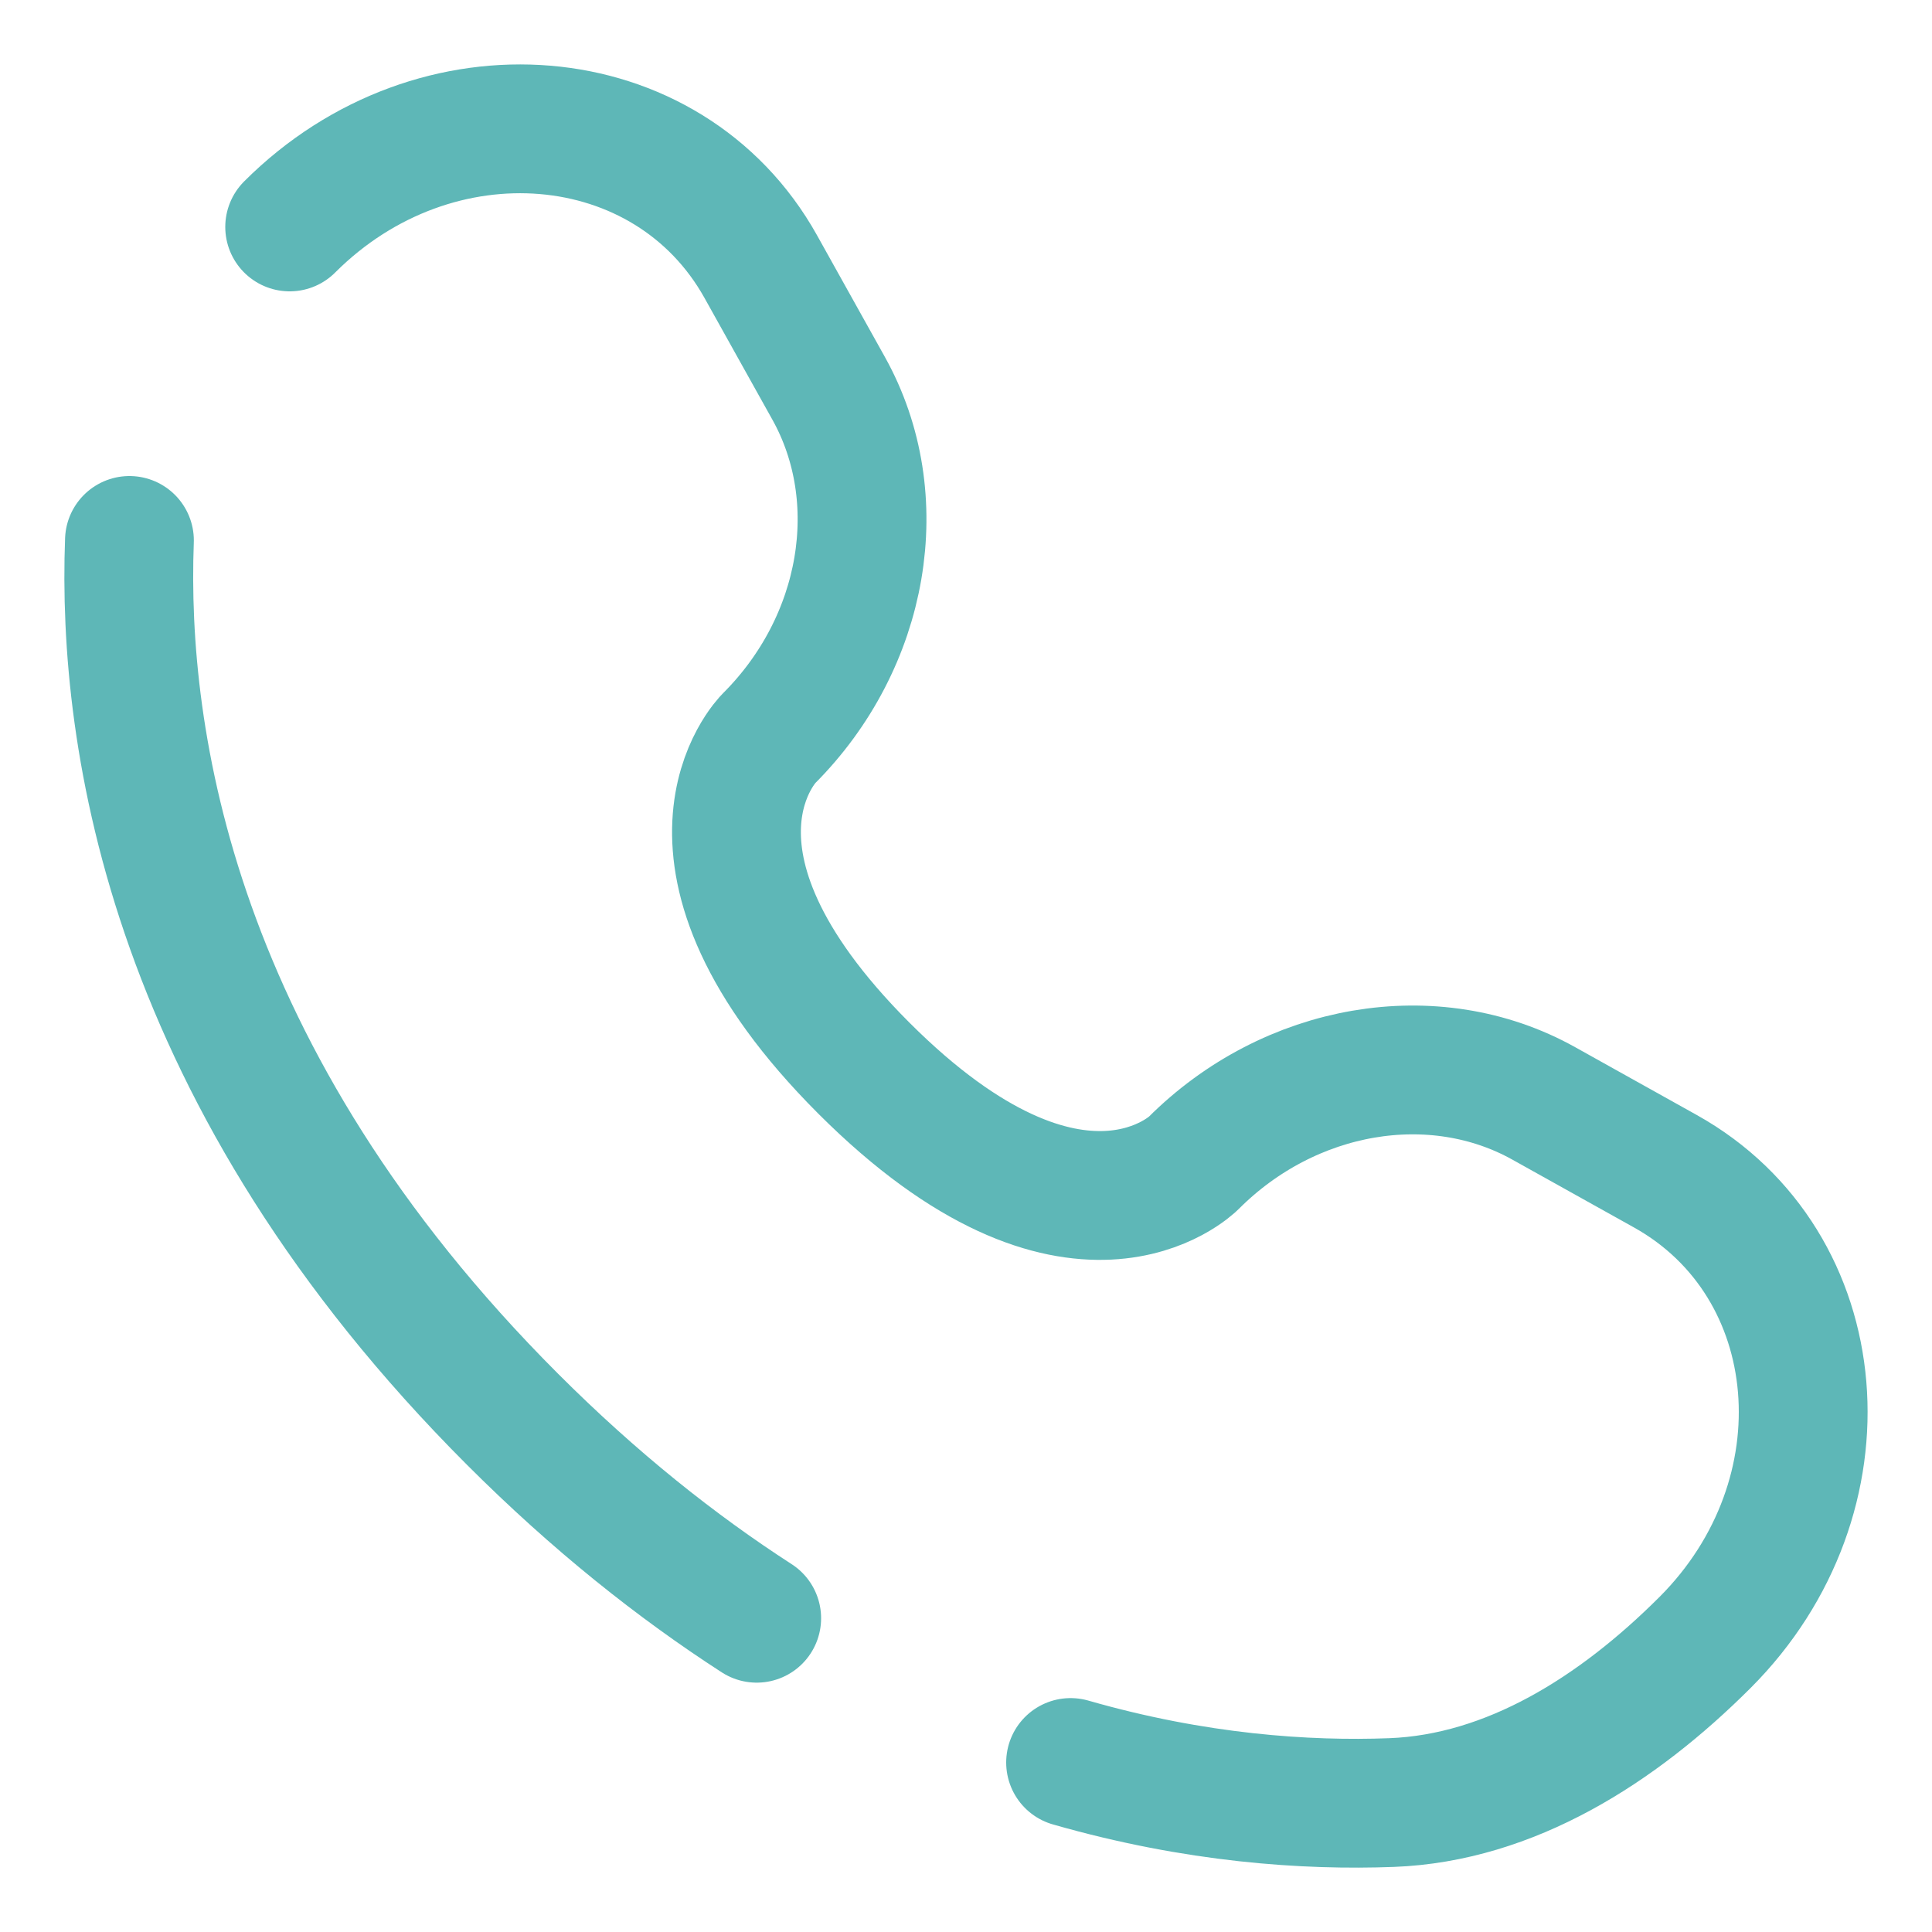
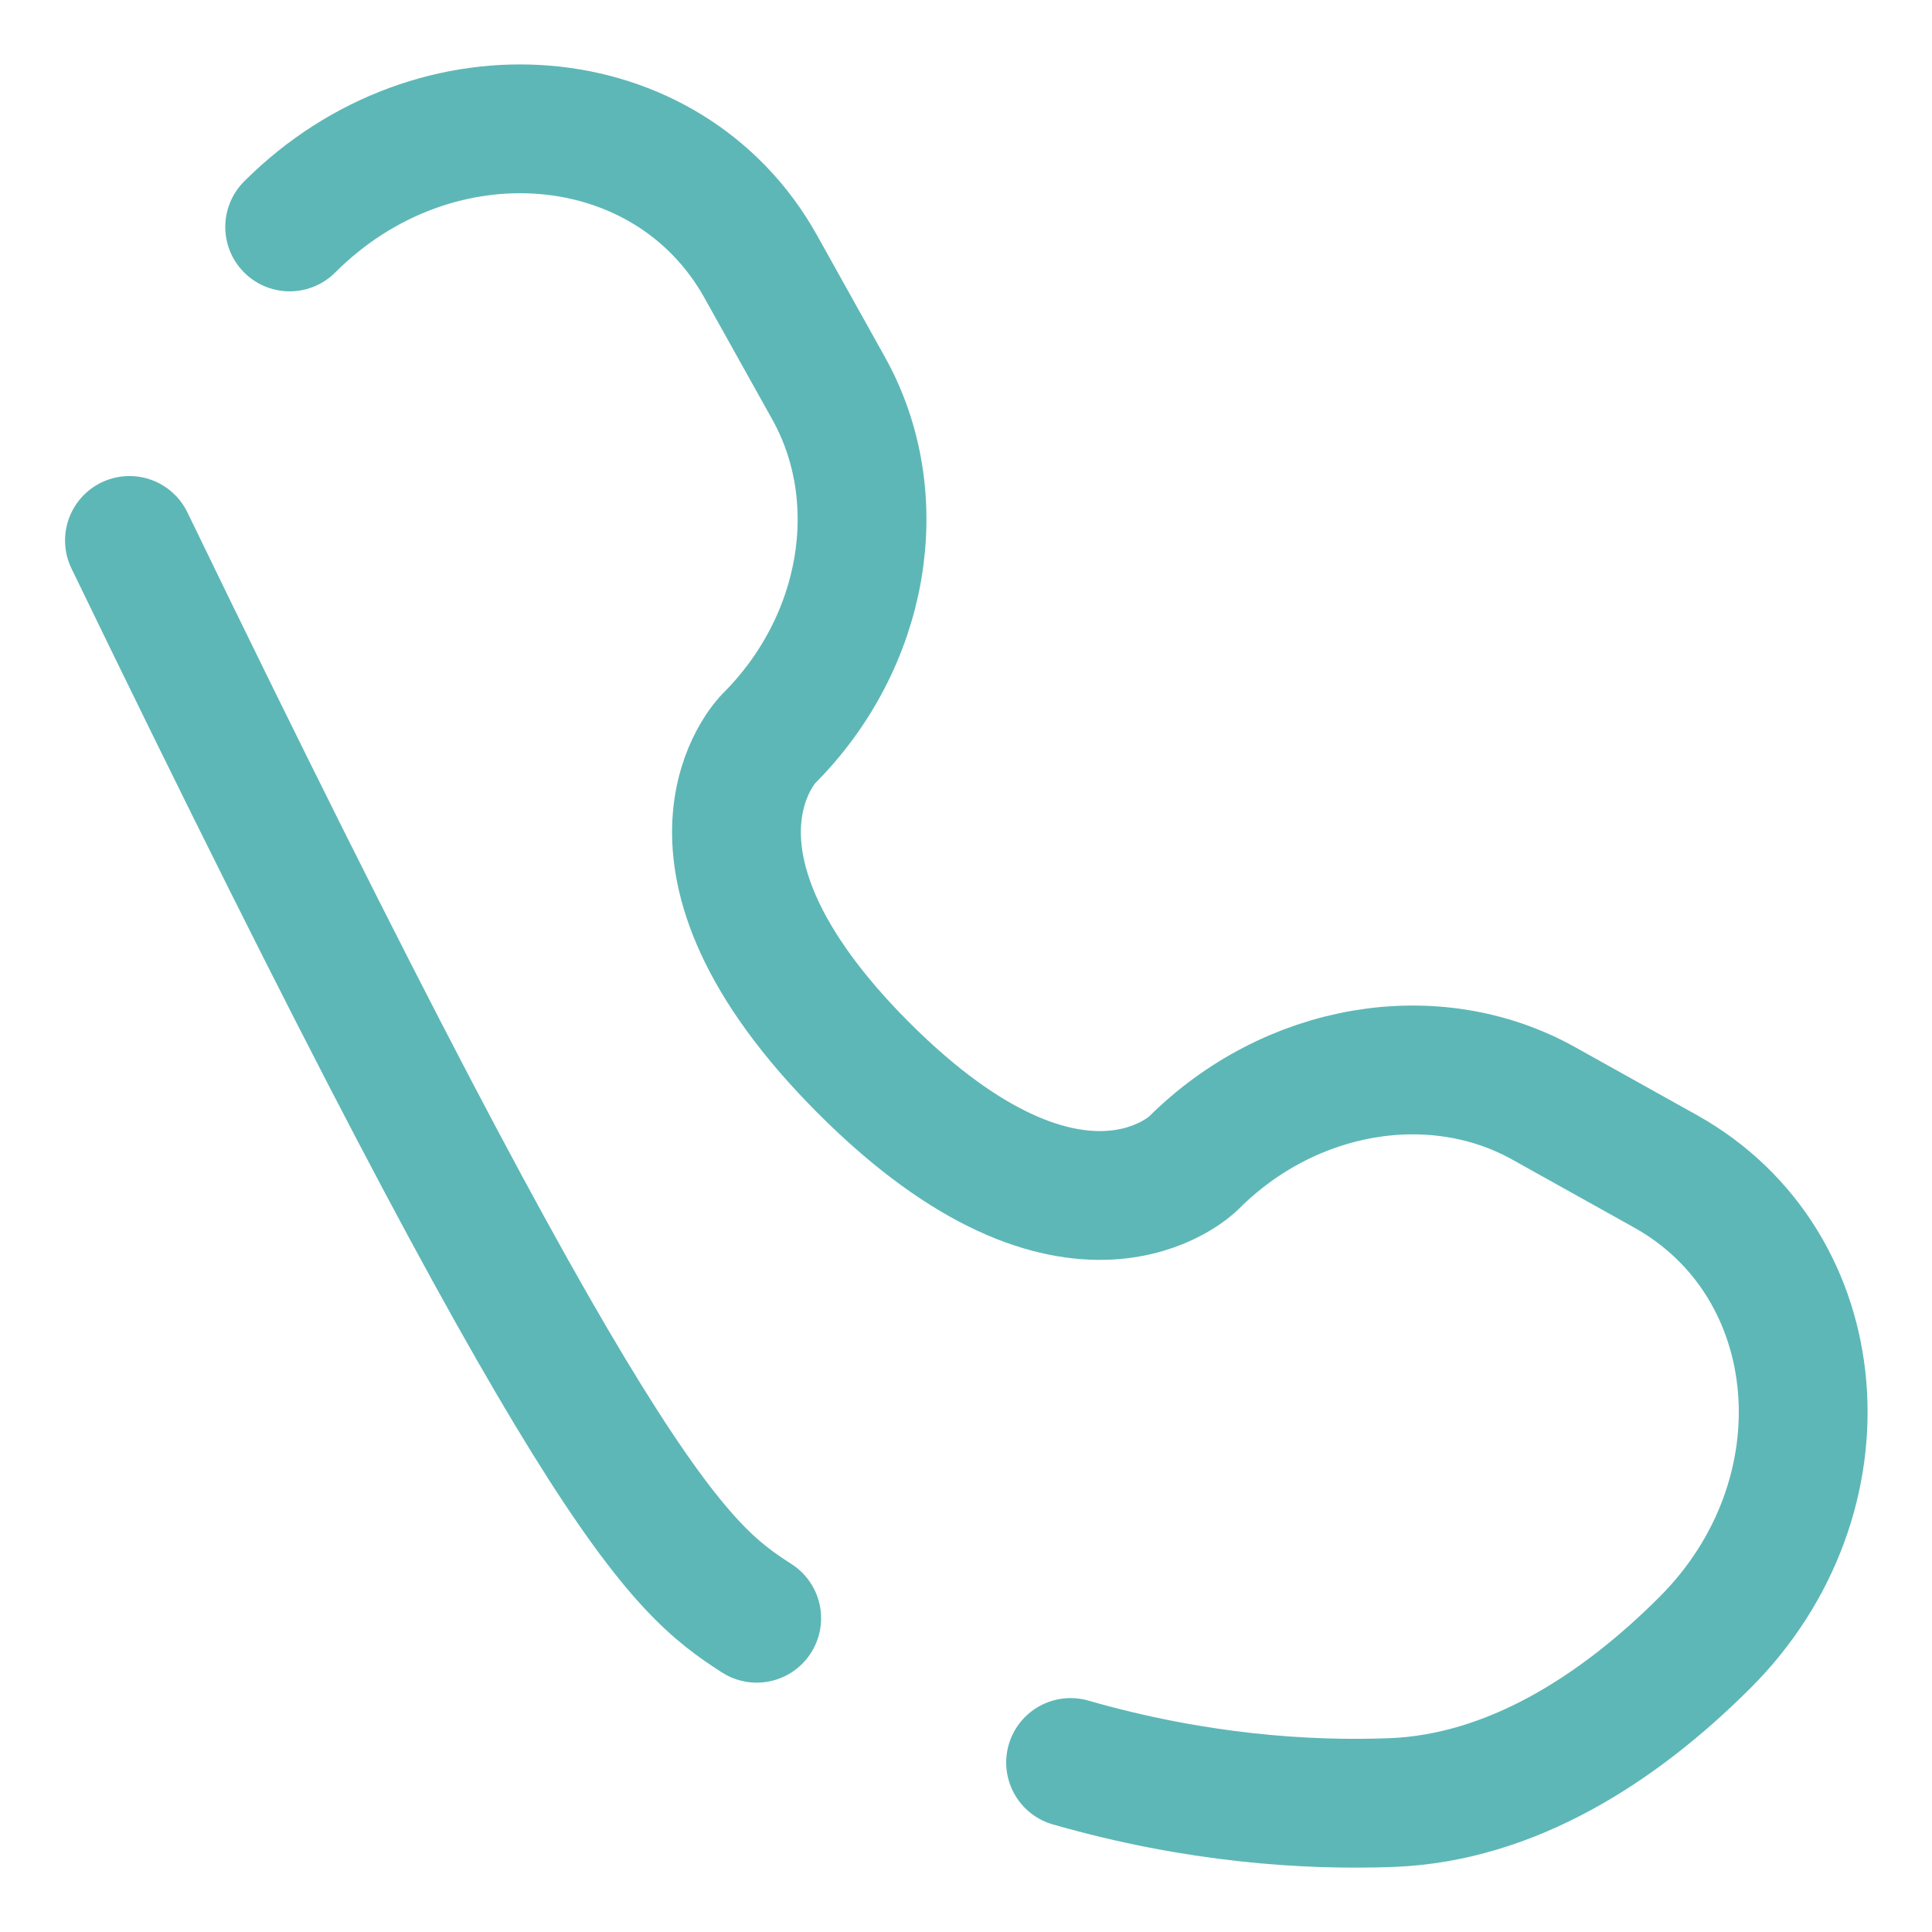
<svg xmlns="http://www.w3.org/2000/svg" width="15" height="15" viewBox="0 0 15 15" fill="none">
-   <path d="M1.005 4.196C0.947 5.746 1.339 8.379 3.98 11.02C4.617 11.657 5.254 12.163 5.875 12.564M2.249 1.762C3.381 0.63 5.187 0.782 5.906 2.069L6.433 3.014C6.909 3.867 6.718 4.986 5.968 5.735C5.968 5.735 5.059 6.644 6.707 8.293C8.355 9.94 9.265 9.032 9.265 9.032C10.014 8.282 11.133 8.091 11.986 8.567L12.931 9.094C14.218 9.813 14.37 11.619 13.239 12.751C12.559 13.431 11.725 13.96 10.804 13.995C10.143 14.02 9.284 13.963 8.312 13.684" stroke="#5EB7B7" stroke-linecap="round" />
+   <path d="M1.005 4.196C4.617 11.657 5.254 12.163 5.875 12.564M2.249 1.762C3.381 0.63 5.187 0.782 5.906 2.069L6.433 3.014C6.909 3.867 6.718 4.986 5.968 5.735C5.968 5.735 5.059 6.644 6.707 8.293C8.355 9.94 9.265 9.032 9.265 9.032C10.014 8.282 11.133 8.091 11.986 8.567L12.931 9.094C14.218 9.813 14.37 11.619 13.239 12.751C12.559 13.431 11.725 13.96 10.804 13.995C10.143 14.02 9.284 13.963 8.312 13.684" stroke="#5EB7B7" stroke-linecap="round" />
</svg>